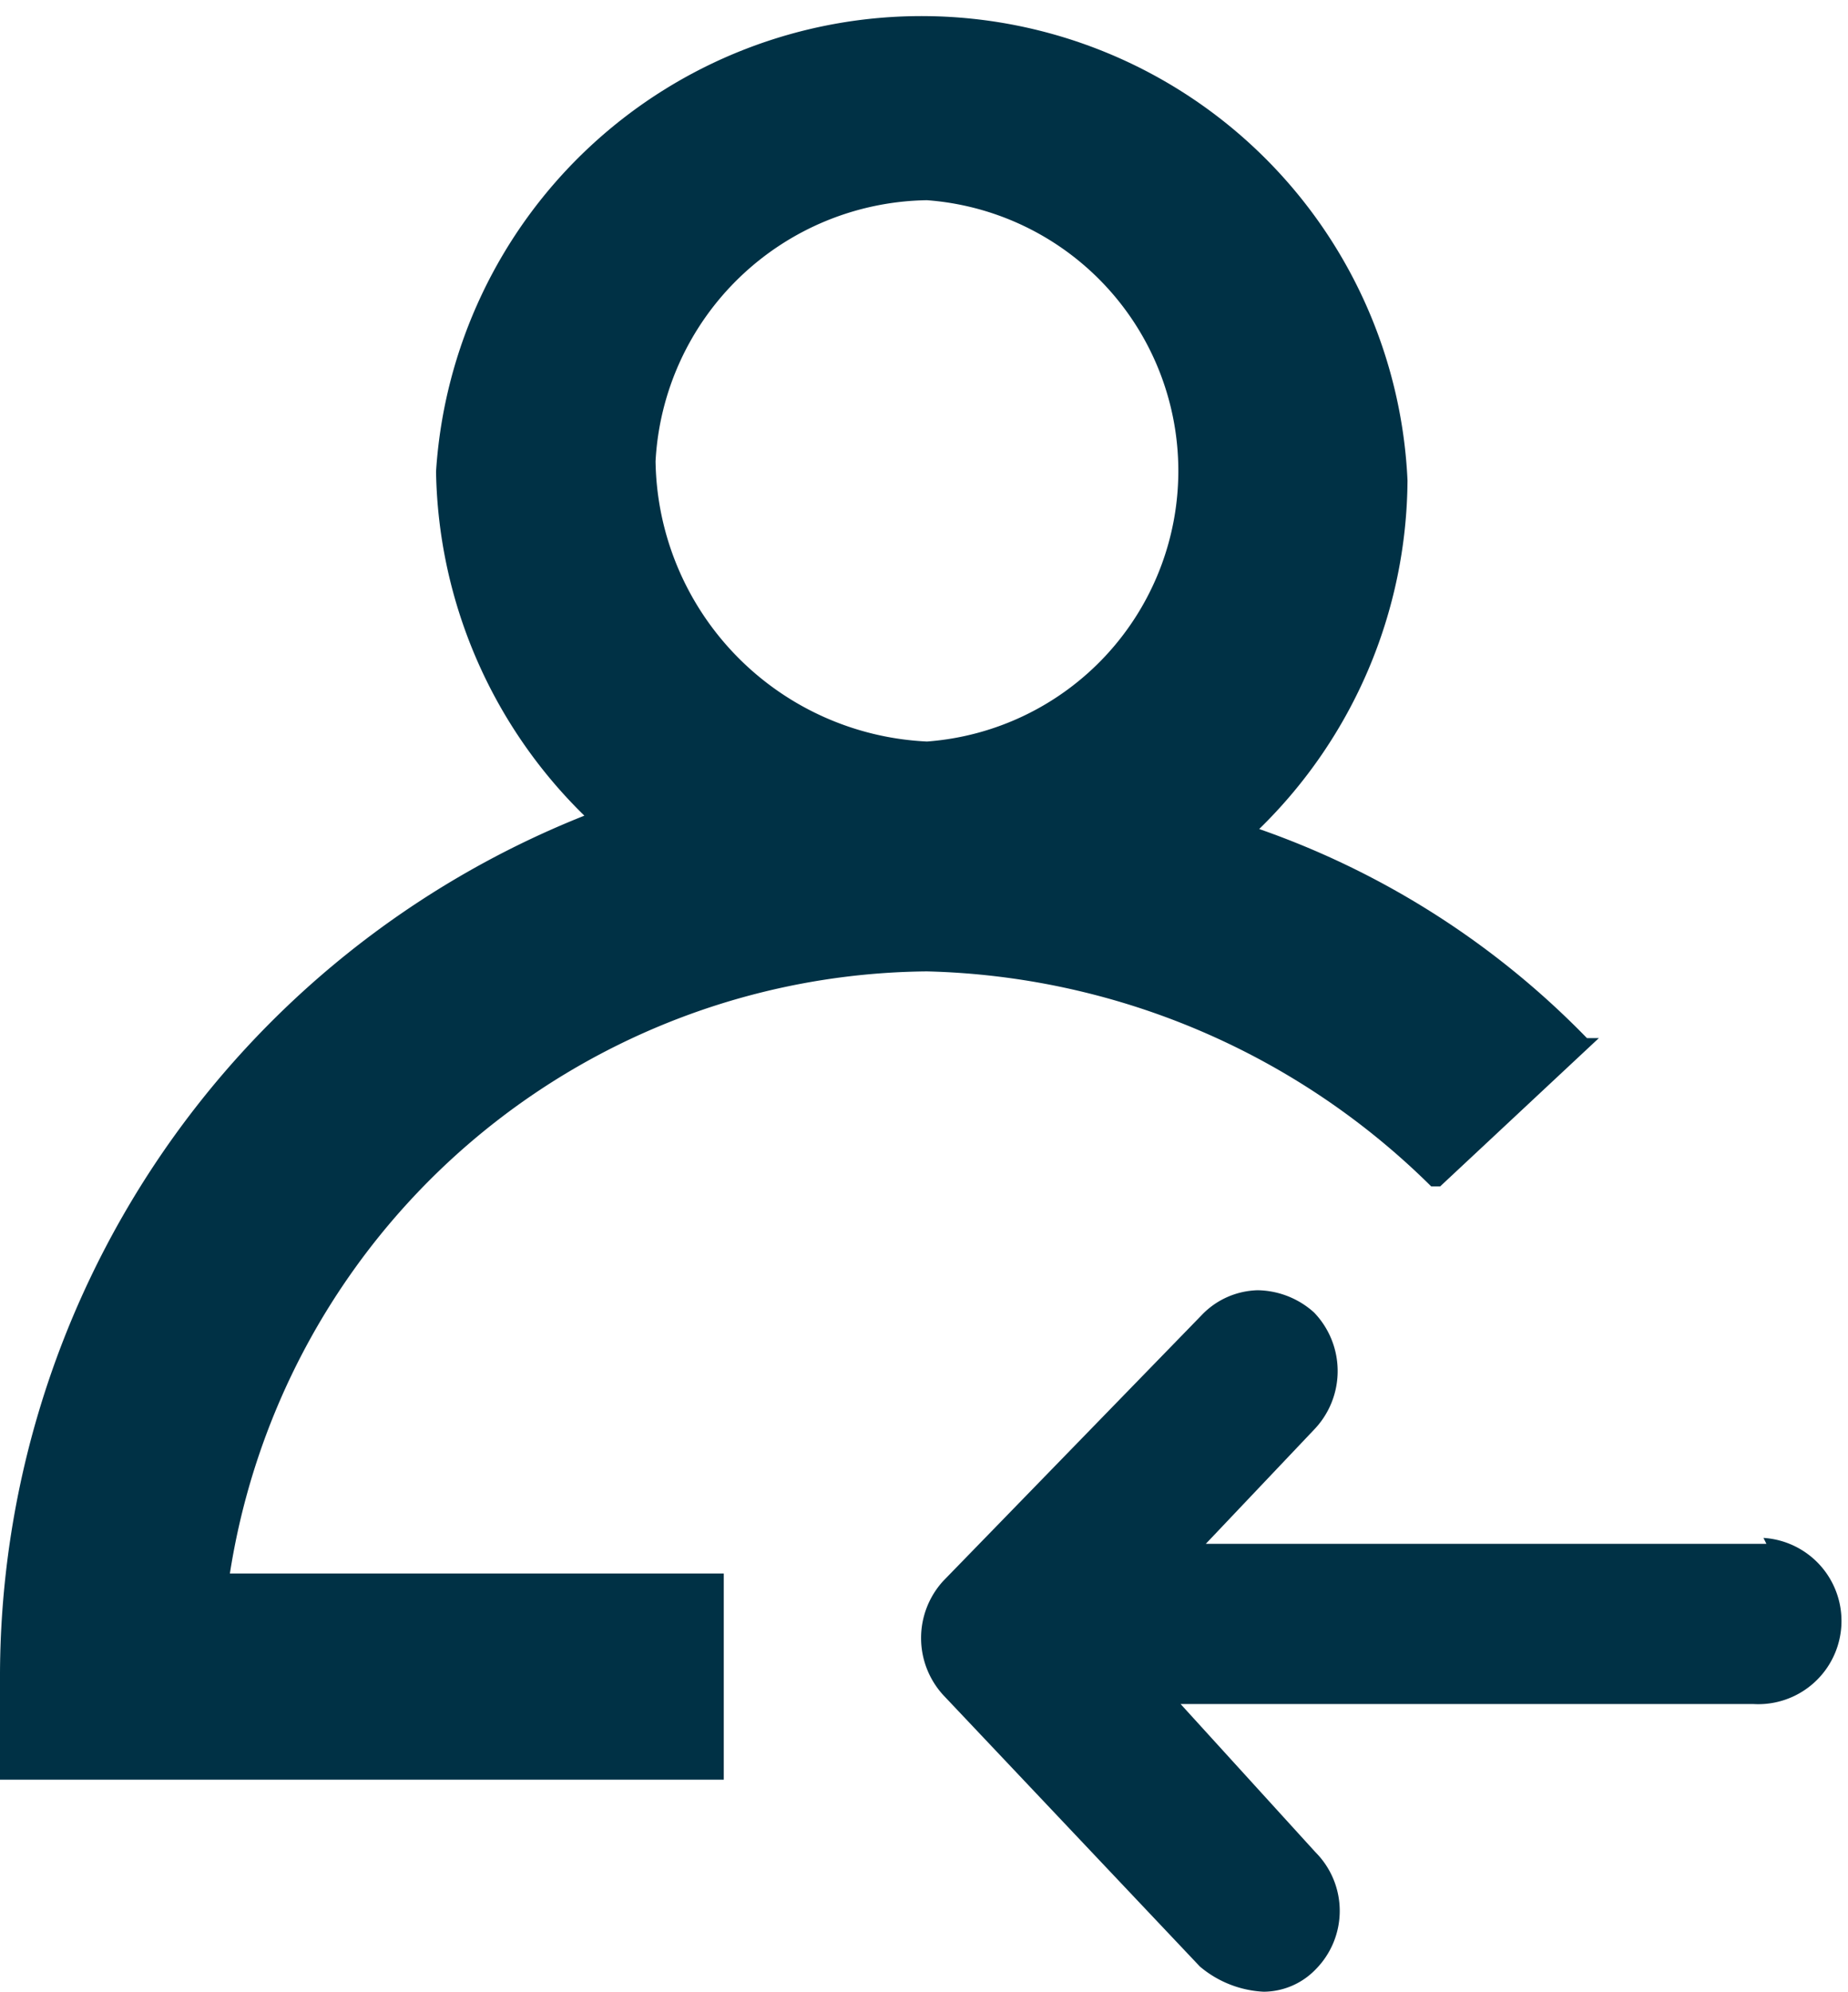
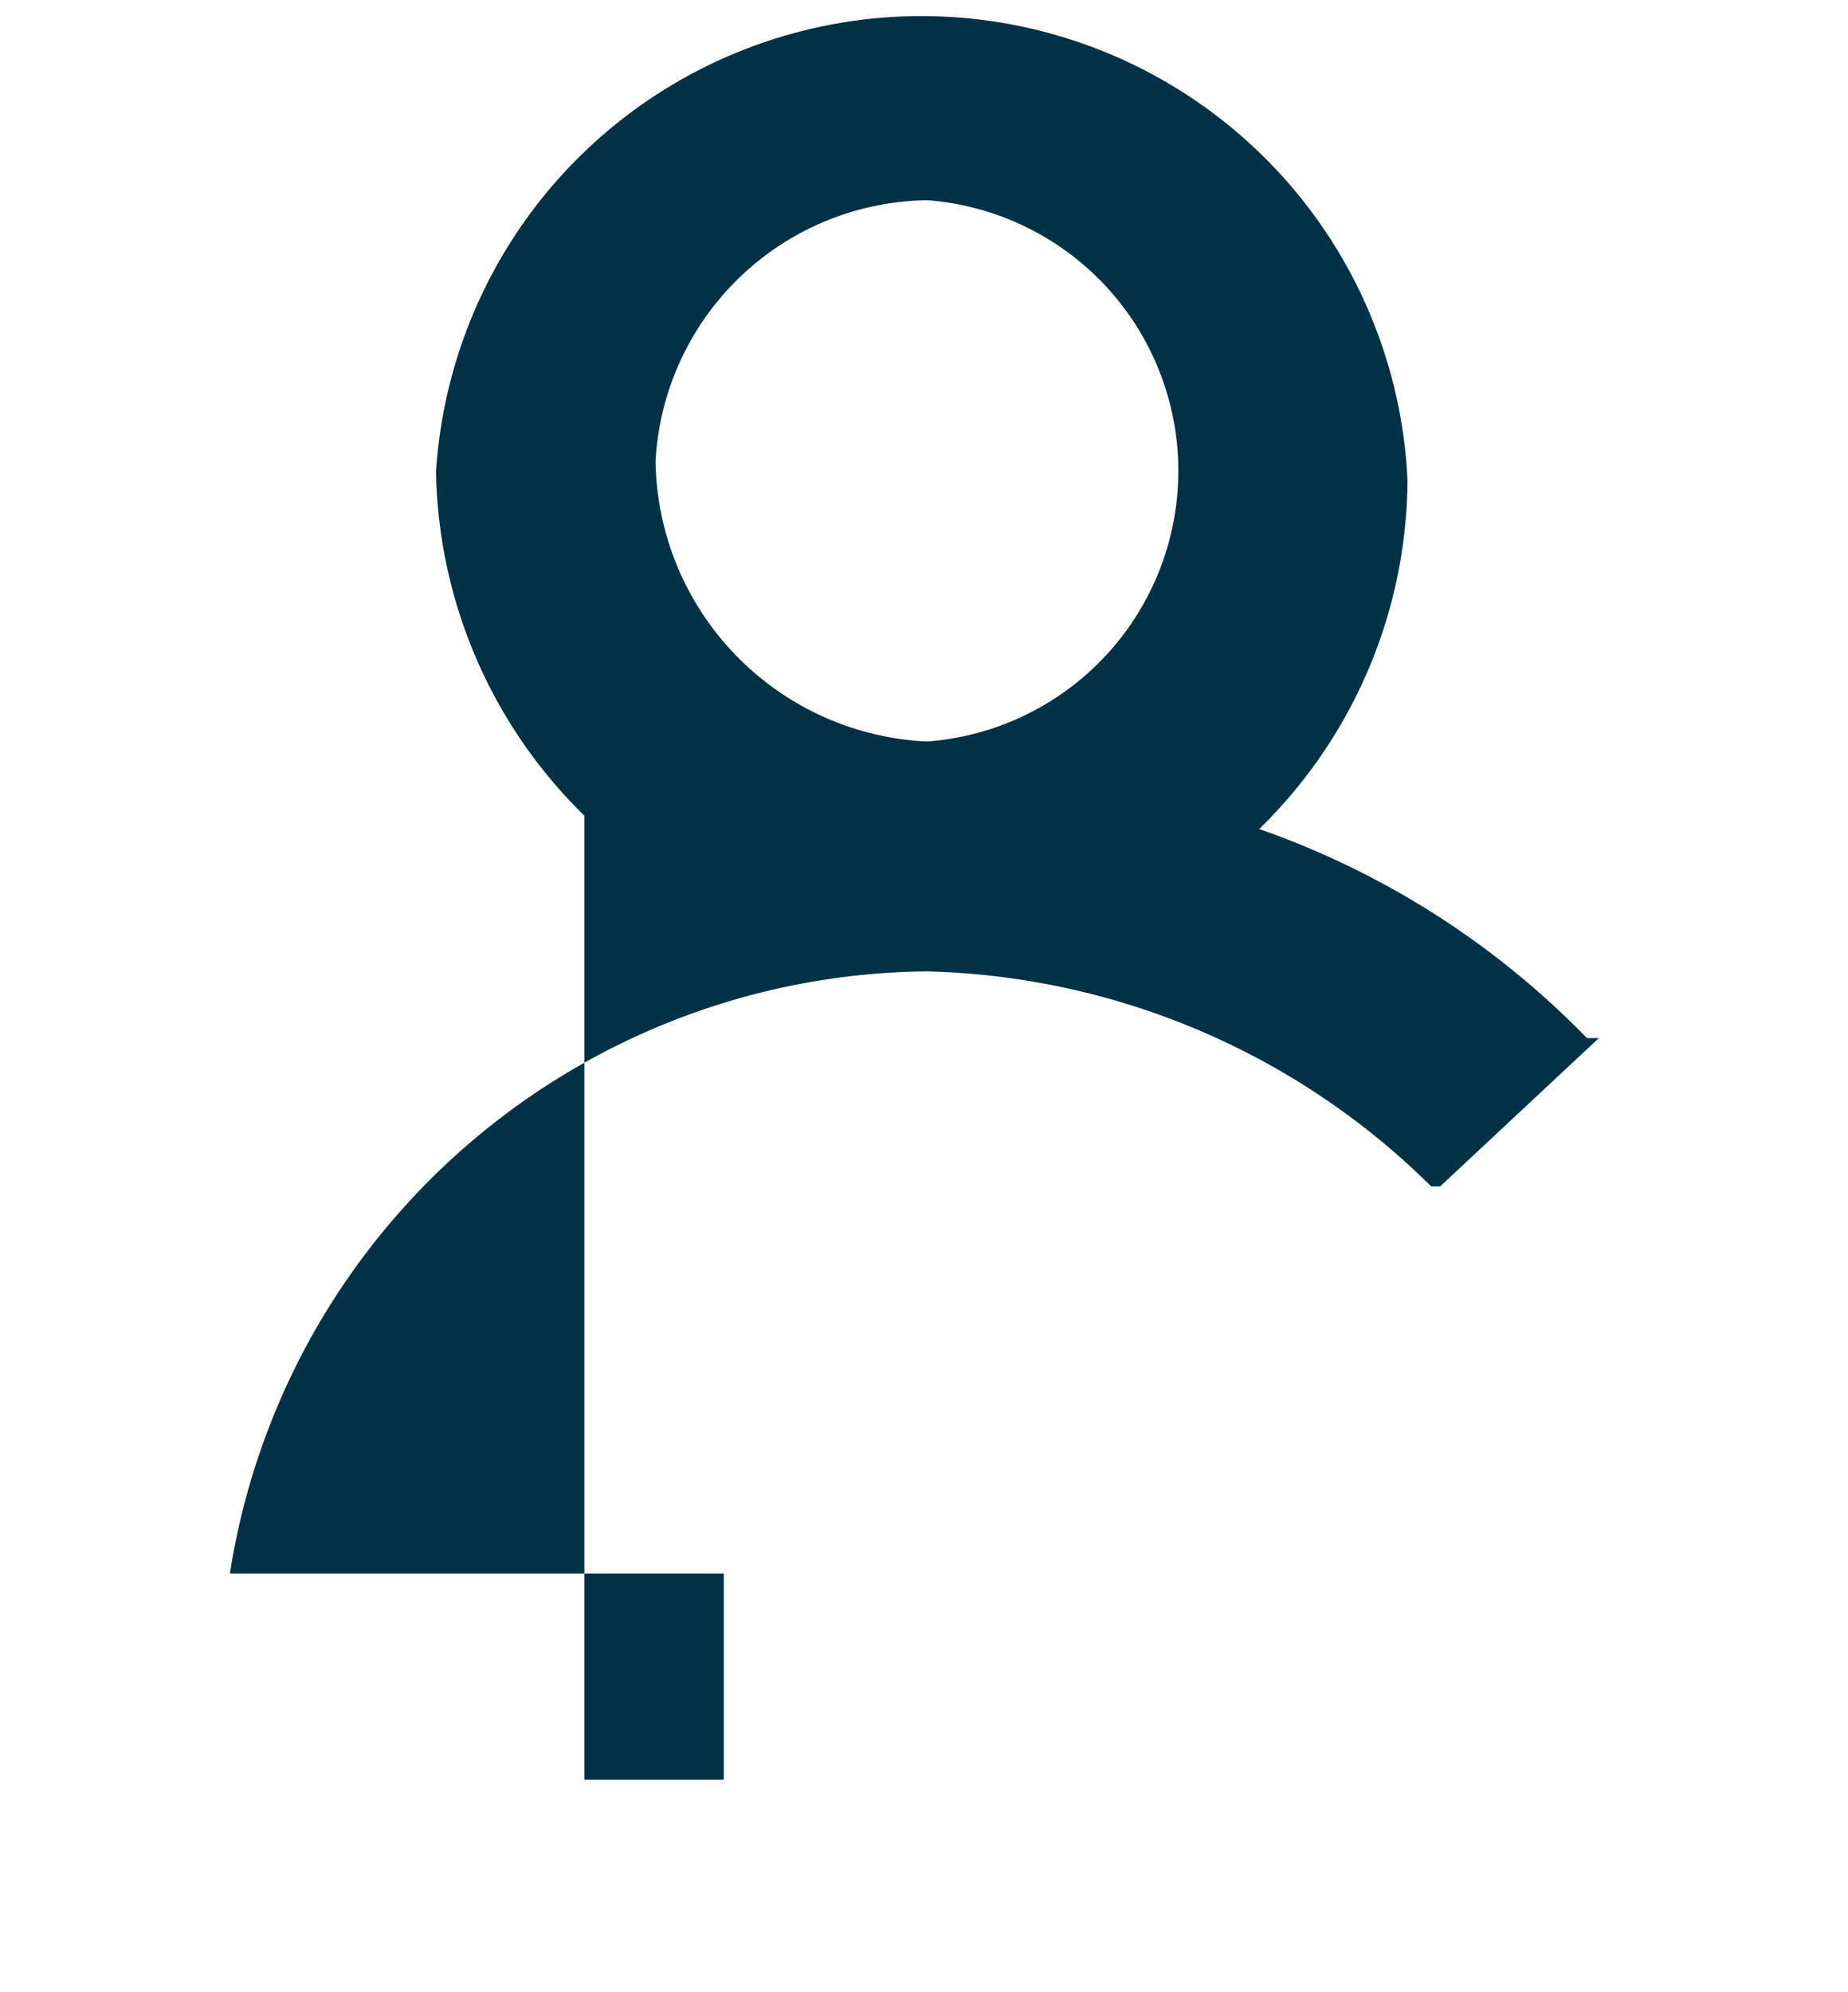
<svg xmlns="http://www.w3.org/2000/svg" viewBox="0 0 12.46 13.43">
  <defs>
    <style>.cls-1{fill:#003145;}</style>
  </defs>
  <title>Asset 772</title>
  <g id="Layer_2" data-name="Layer 2">
    <g id="Layer_1-2" data-name="Layer 1">
-       <path class="cls-1" d="M6.25,6.55A5,5,0,0,1,9.65,8L9.71,8l1.07-1L10.7,7A5.7,5.7,0,0,0,8.49,5.59a3.31,3.31,0,0,0,1-2.35,3.28,3.28,0,0,0-6.55-.06,3.32,3.32,0,0,0,1,2.32A6.25,6.25,0,0,0,0,11.32V12H4.88V10.61H1.55A4.8,4.8,0,0,1,6.25,6.55ZM4.42,3.11A1.86,1.86,0,0,1,6.25,1.35,1.83,1.83,0,0,1,6.25,5,1.92,1.92,0,0,1,4.42,3.11Z" />
-       <path class="cls-1" d="M11.91,10.41H8.13l0,0,.73-.77a.57.57,0,0,0,0-.79.58.58,0,0,0-.38-.15h0a.54.54,0,0,0-.38.17L6.36,10.66a.57.57,0,0,0,0,.77l1.73,1.83a.72.72,0,0,0,.43.17.49.49,0,0,0,.35-.15.56.56,0,0,0,0-.79l-.91-1h3.86a.56.56,0,1,0,.07-1.12Z" />
+       <path class="cls-1" d="M6.25,6.55A5,5,0,0,1,9.65,8L9.71,8l1.07-1L10.7,7A5.7,5.7,0,0,0,8.49,5.59a3.31,3.31,0,0,0,1-2.35,3.28,3.28,0,0,0-6.55-.06,3.32,3.32,0,0,0,1,2.32V12H4.88V10.61H1.55A4.8,4.8,0,0,1,6.25,6.55ZM4.42,3.11A1.86,1.86,0,0,1,6.25,1.35,1.83,1.83,0,0,1,6.25,5,1.92,1.92,0,0,1,4.42,3.11Z" />
    </g>
  </g>
</svg>